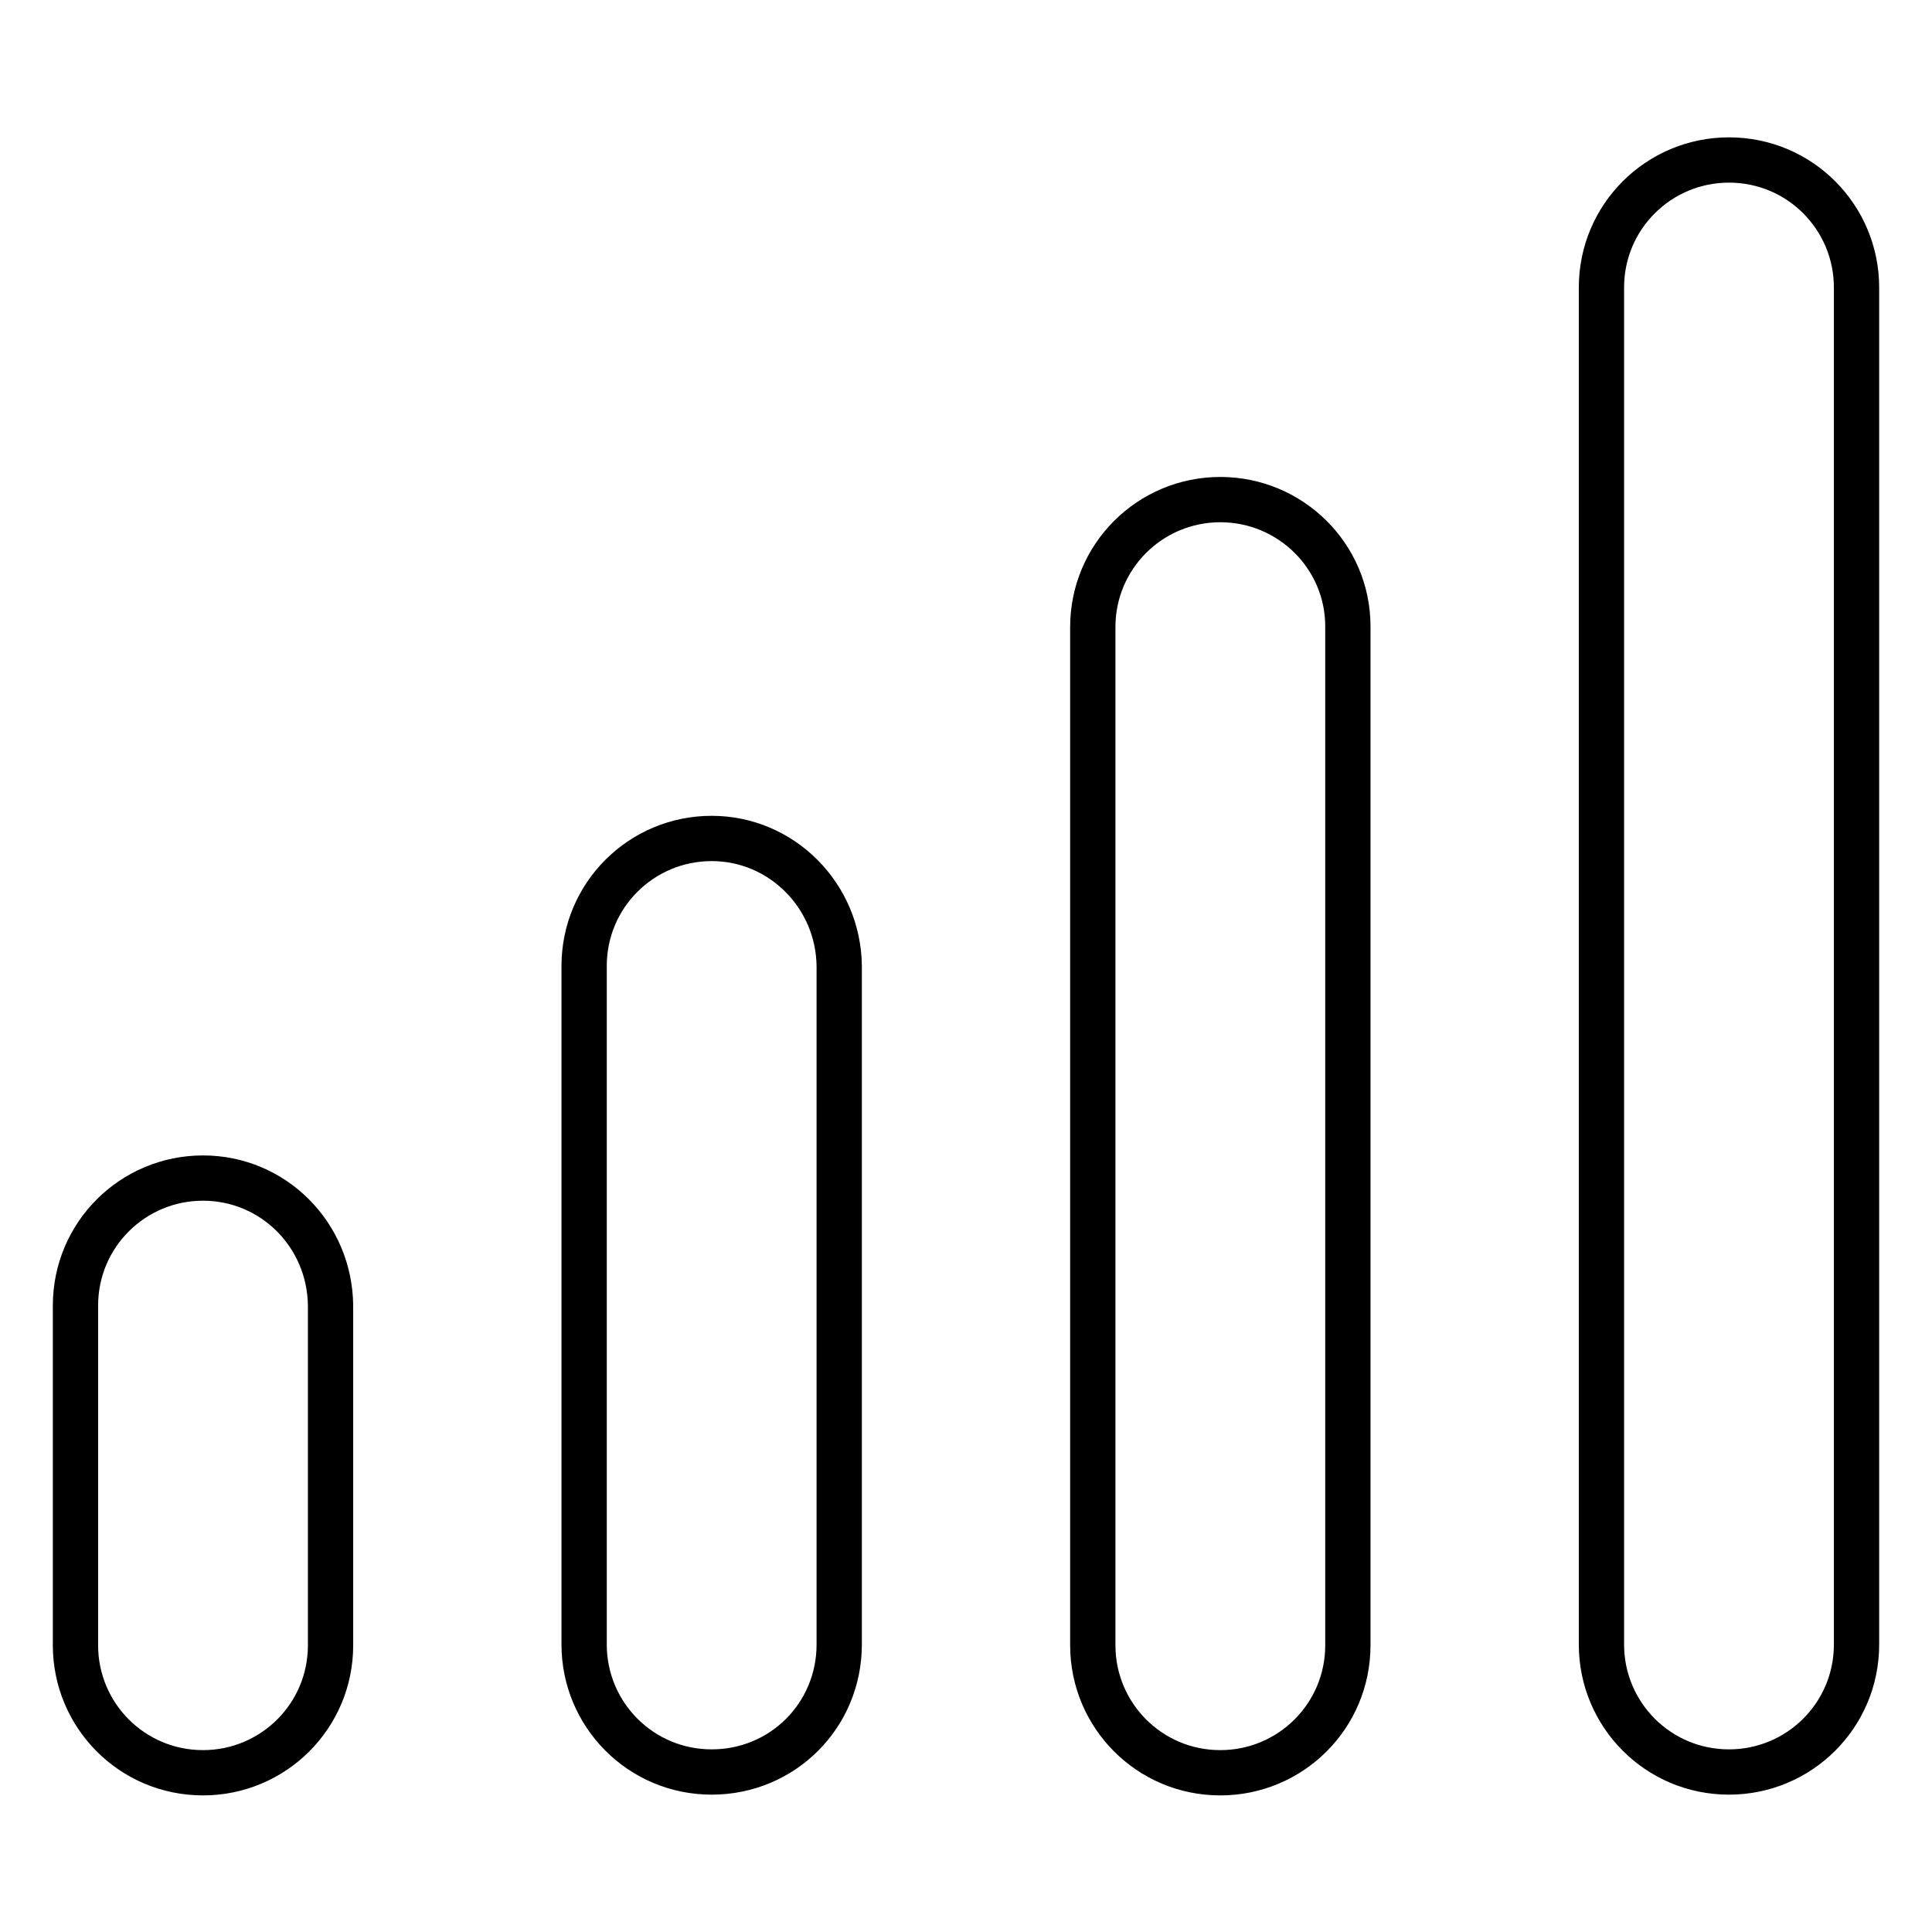
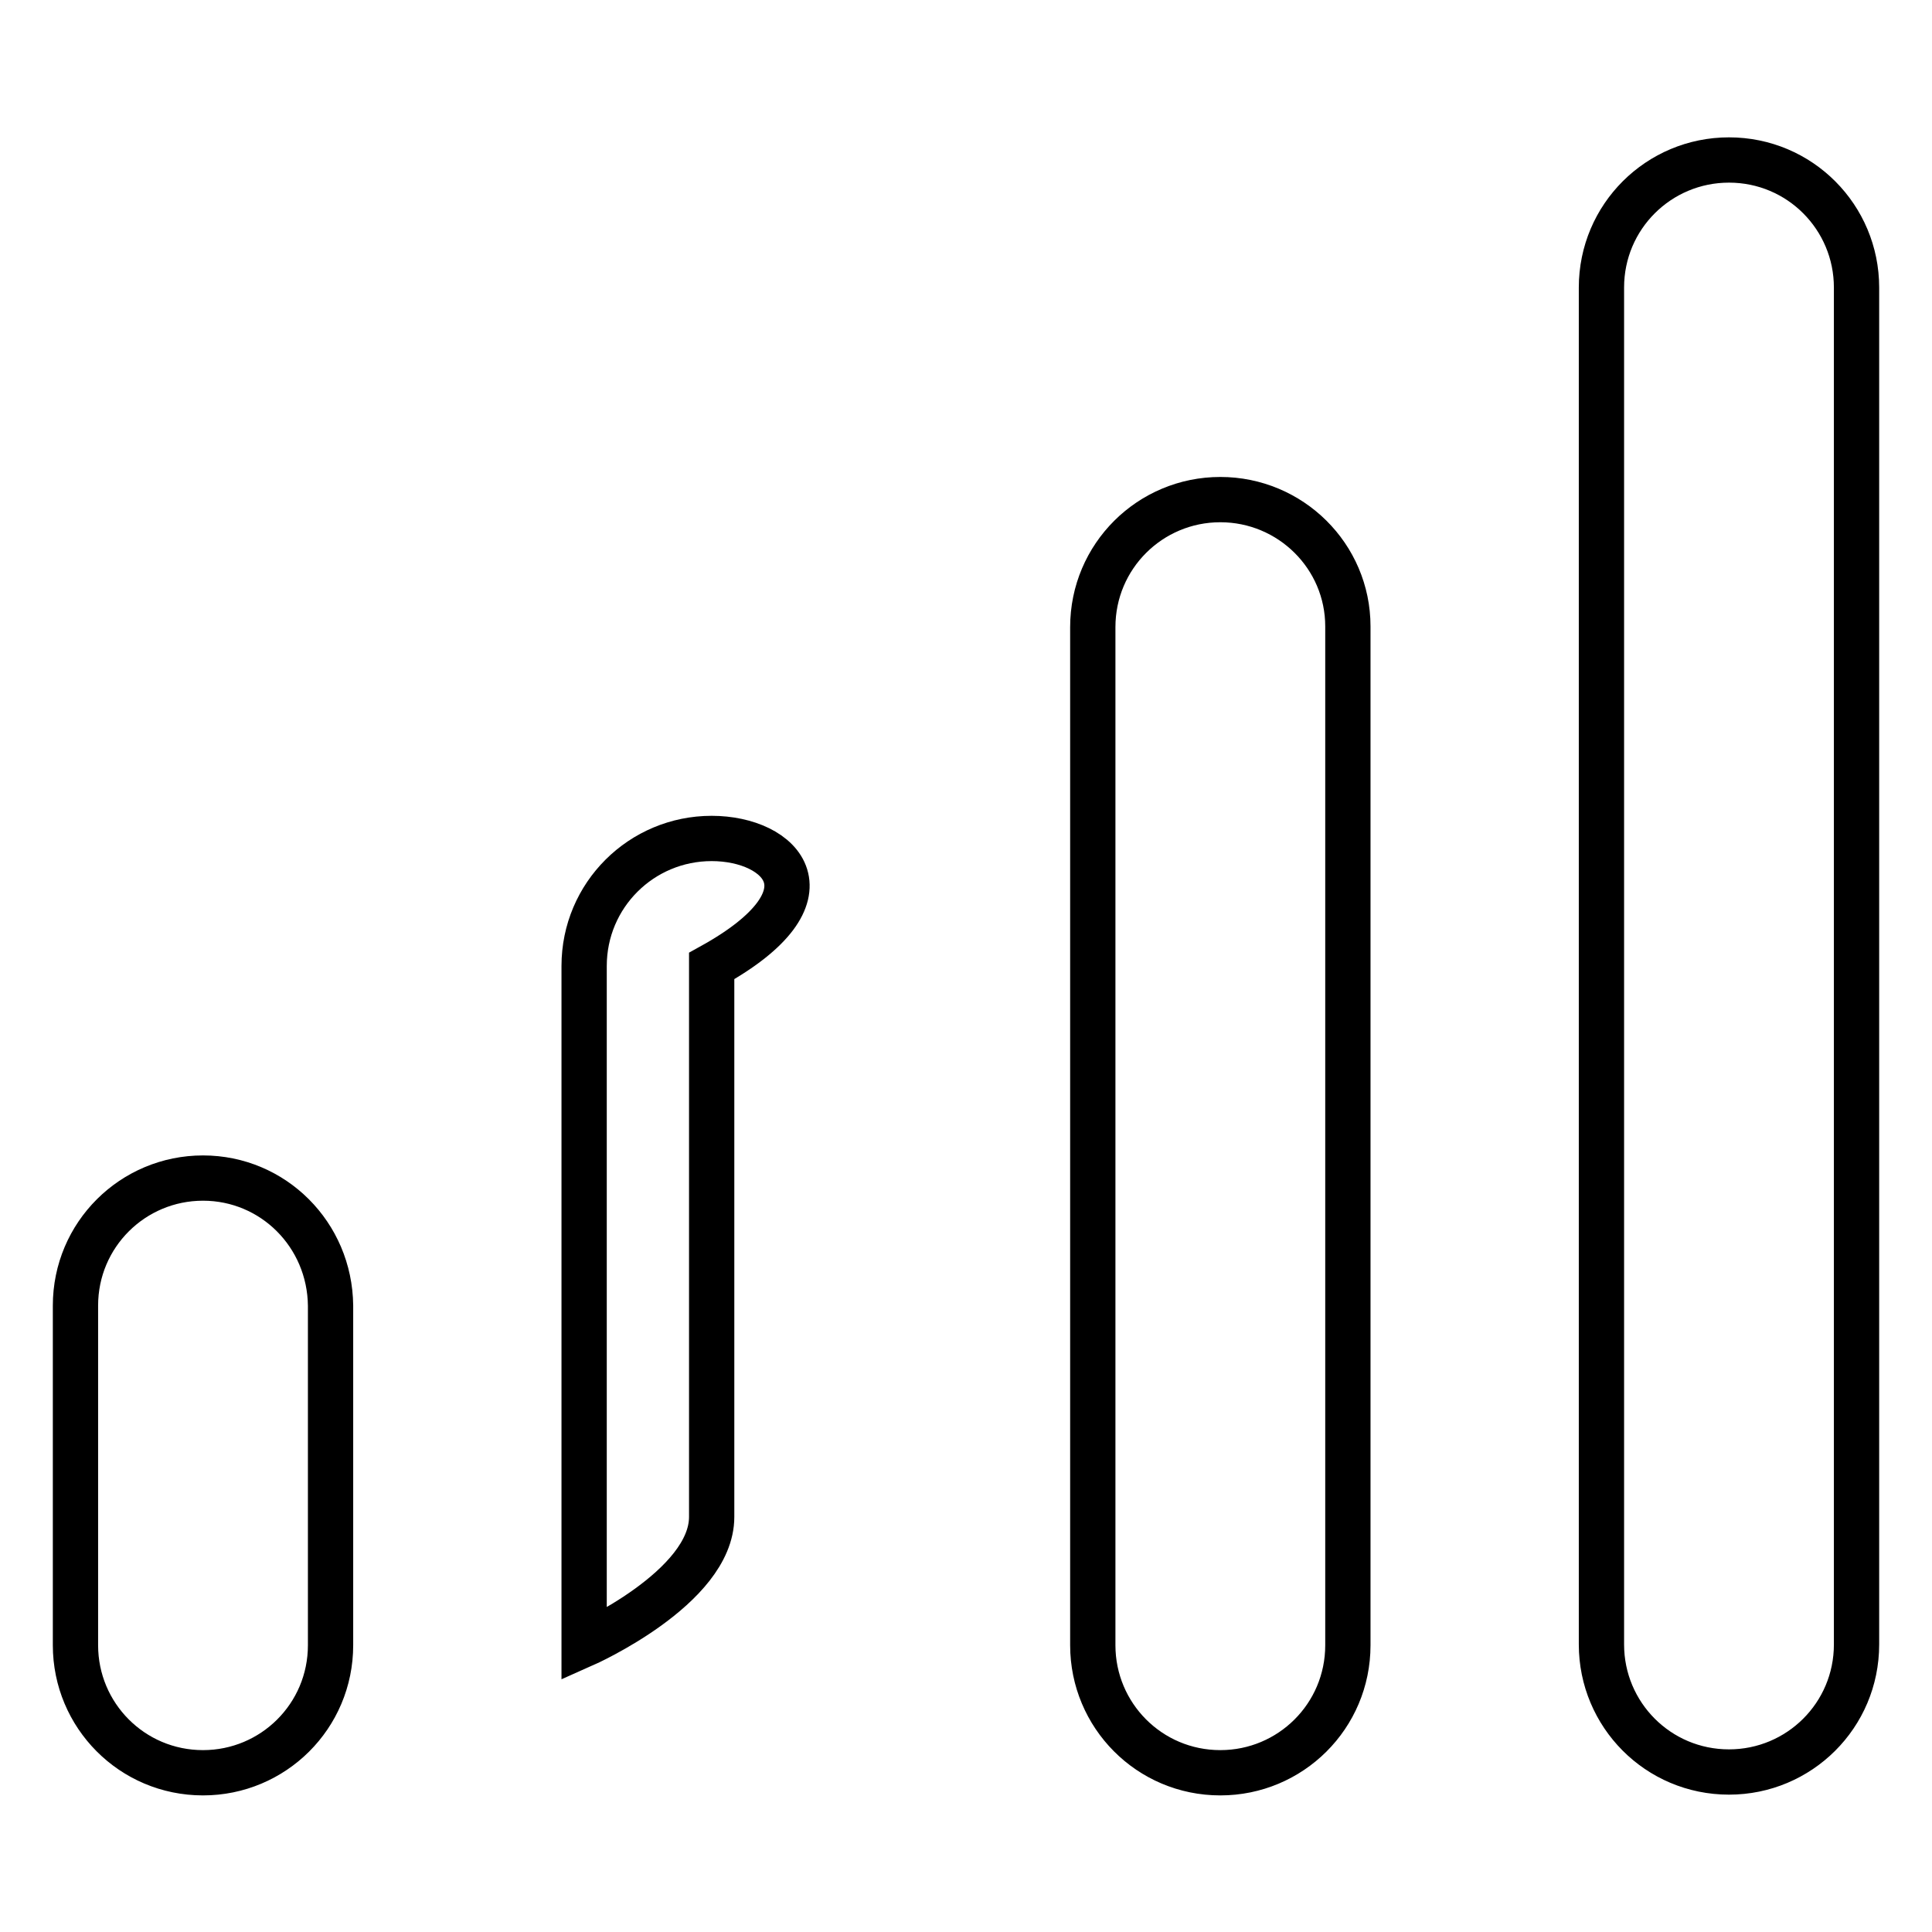
<svg xmlns="http://www.w3.org/2000/svg" version="1.1" x="0px" y="0px" viewBox="0 0 256 256" enable-background="new 0 0 256 256" xml:space="preserve">
  <g>
-     <path stroke-width="6" fill-opacity="0" stroke="#000000" d="M94.3,111.1c-9.3,0-16.9,7.5-16.9,16.9v89.9c0,9.3,7.5,16.9,16.9,16.9s16.9-7.5,16.9-16.9V128 C111.1,118.7,103.6,111.1,94.3,111.1z M26.9,156.1c-9.3,0-16.9,7.5-16.9,16.9v45c0,9.3,7.5,16.9,16.9,16.9 c9.3,0,16.9-7.5,16.9-16.9v-45C43.7,163.6,36.2,156.1,26.9,156.1z M229.1,21.2c-9.3,0-16.9,7.5-16.9,16.9v179.8 c0,9.3,7.5,16.9,16.9,16.9c9.3,0,16.9-7.5,16.9-16.9V38.1C246,28.8,238.5,21.2,229.1,21.2z M161.7,66.2c-9.3,0-16.9,7.5-16.9,16.9 v134.9c0,9.3,7.5,16.9,16.9,16.9c9.3,0,16.9-7.5,16.9-16.9V83C178.6,73.7,171,66.2,161.7,66.2z" />
+     <path stroke-width="6" fill-opacity="0" stroke="#000000" d="M94.3,111.1c-9.3,0-16.9,7.5-16.9,16.9v89.9s16.9-7.5,16.9-16.9V128 C111.1,118.7,103.6,111.1,94.3,111.1z M26.9,156.1c-9.3,0-16.9,7.5-16.9,16.9v45c0,9.3,7.5,16.9,16.9,16.9 c9.3,0,16.9-7.5,16.9-16.9v-45C43.7,163.6,36.2,156.1,26.9,156.1z M229.1,21.2c-9.3,0-16.9,7.5-16.9,16.9v179.8 c0,9.3,7.5,16.9,16.9,16.9c9.3,0,16.9-7.5,16.9-16.9V38.1C246,28.8,238.5,21.2,229.1,21.2z M161.7,66.2c-9.3,0-16.9,7.5-16.9,16.9 v134.9c0,9.3,7.5,16.9,16.9,16.9c9.3,0,16.9-7.5,16.9-16.9V83C178.6,73.7,171,66.2,161.7,66.2z" />
  </g>
</svg>